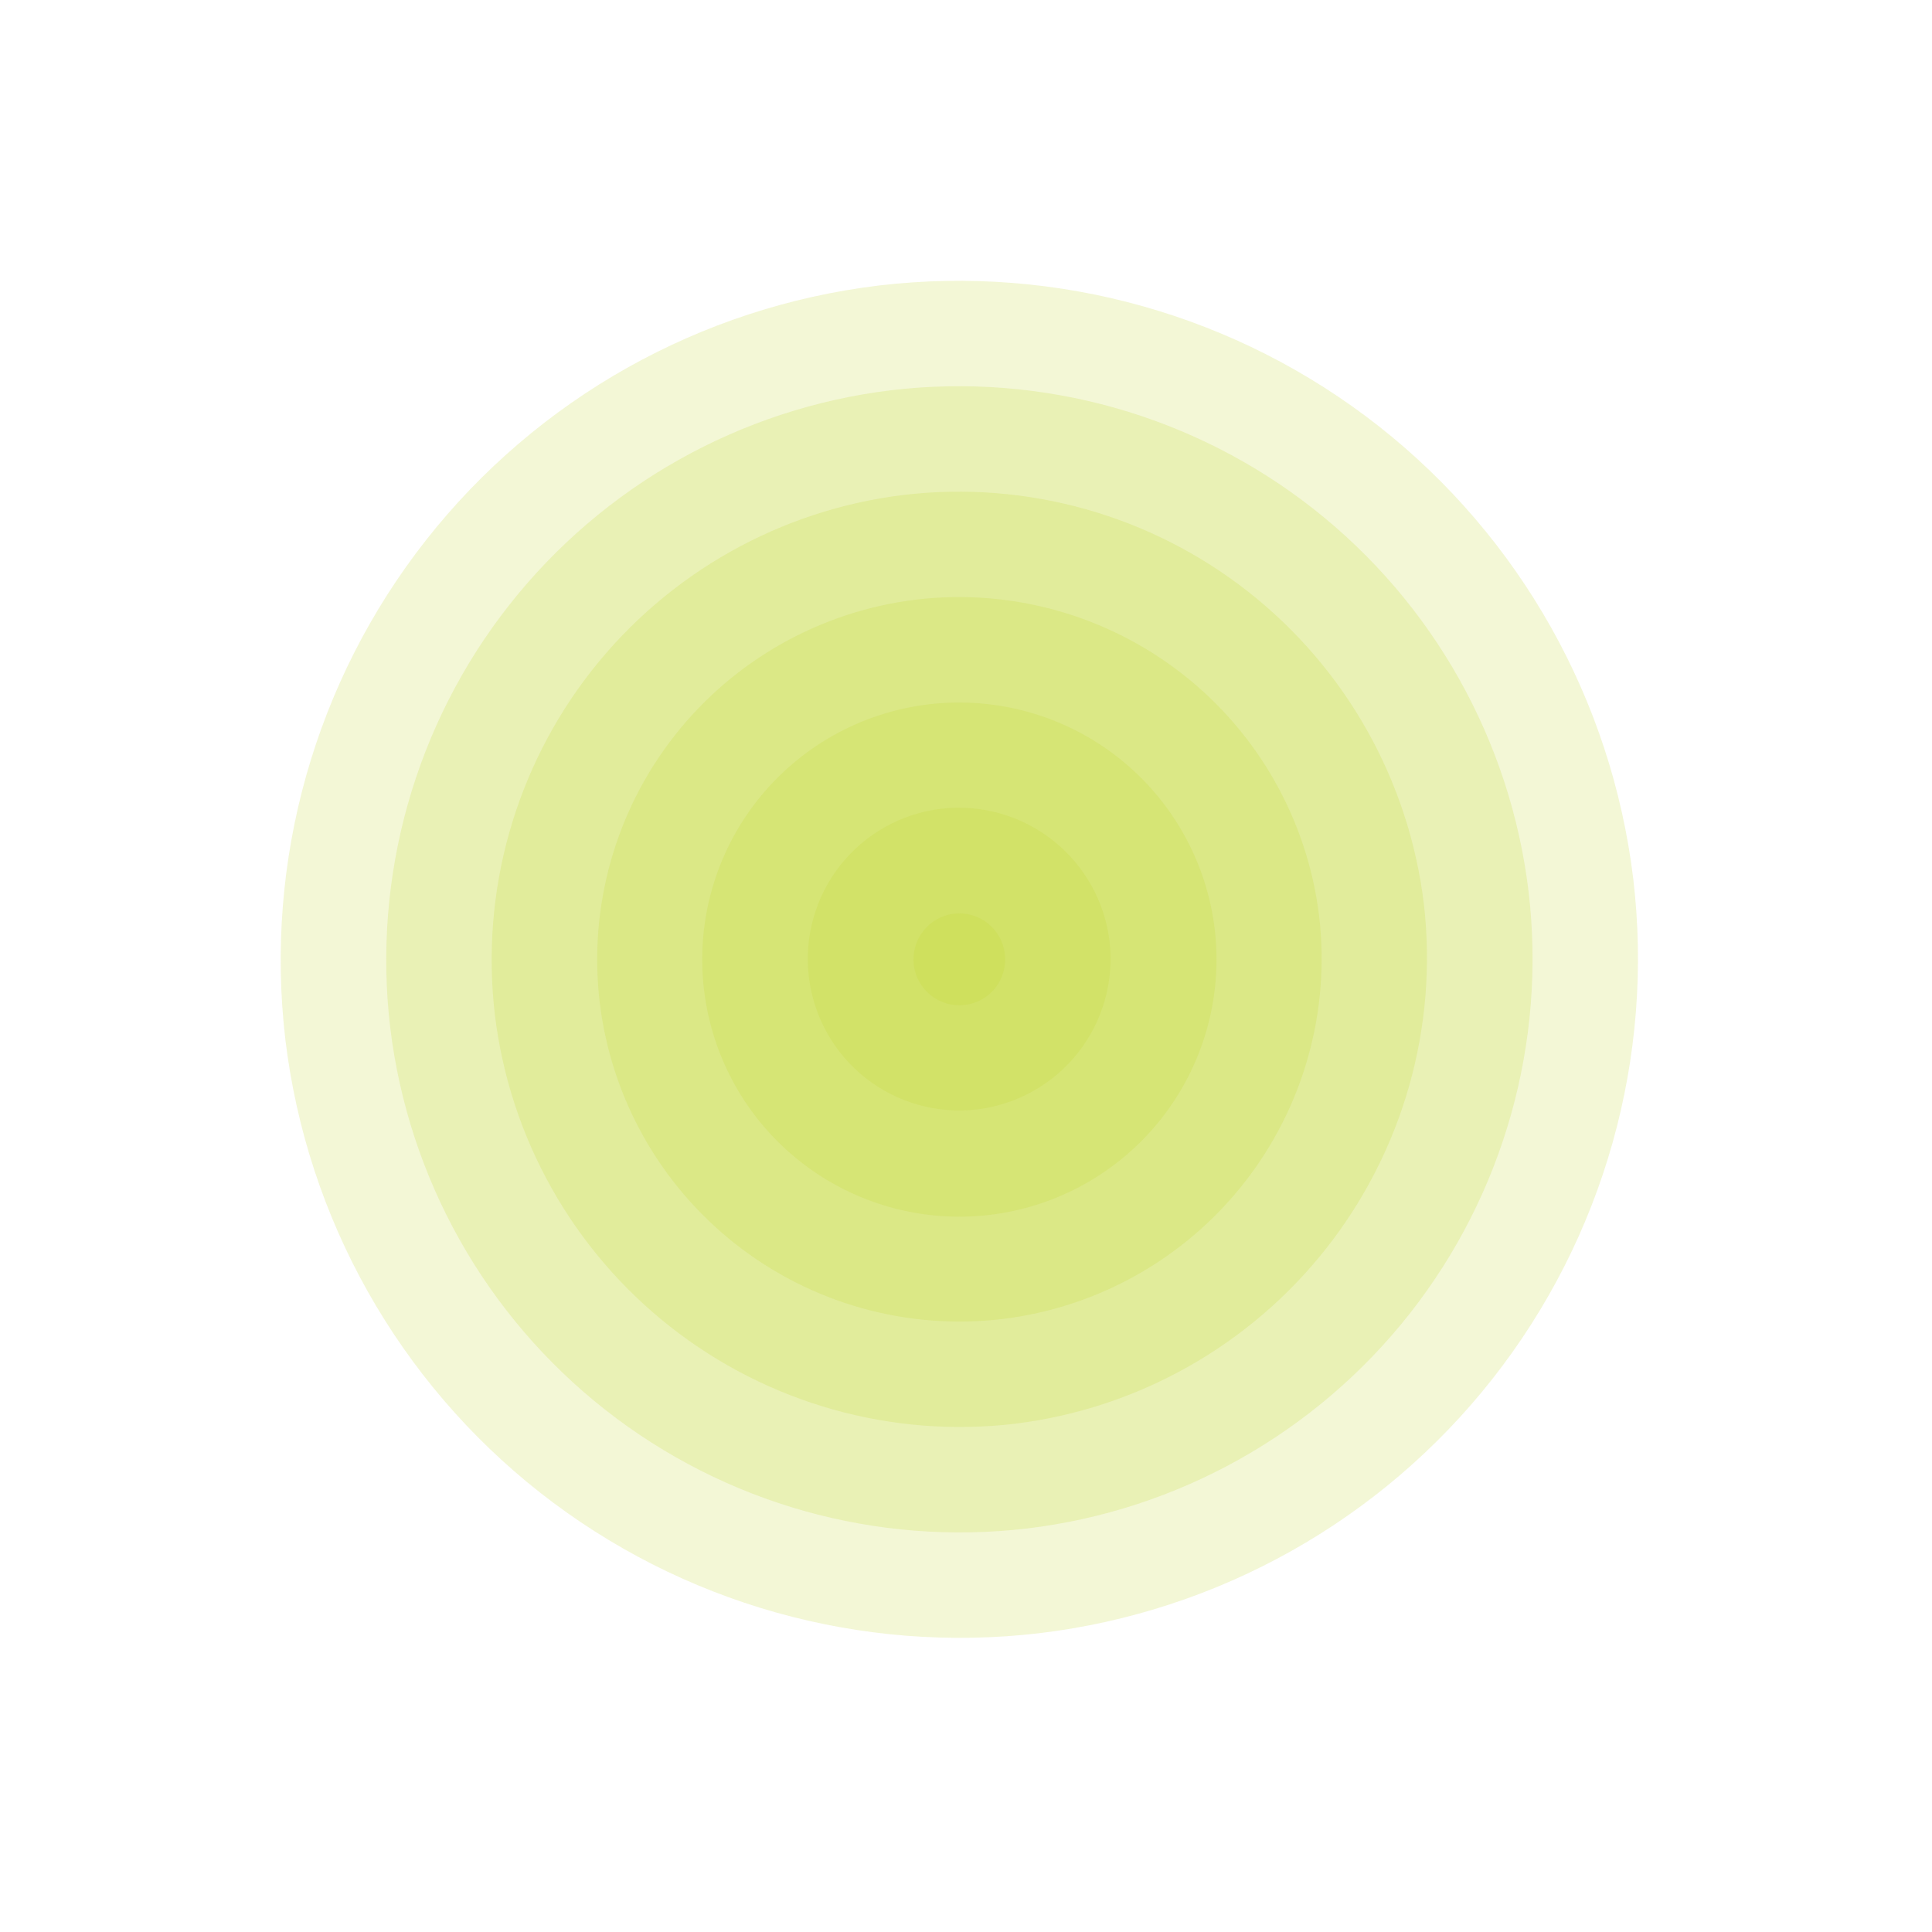
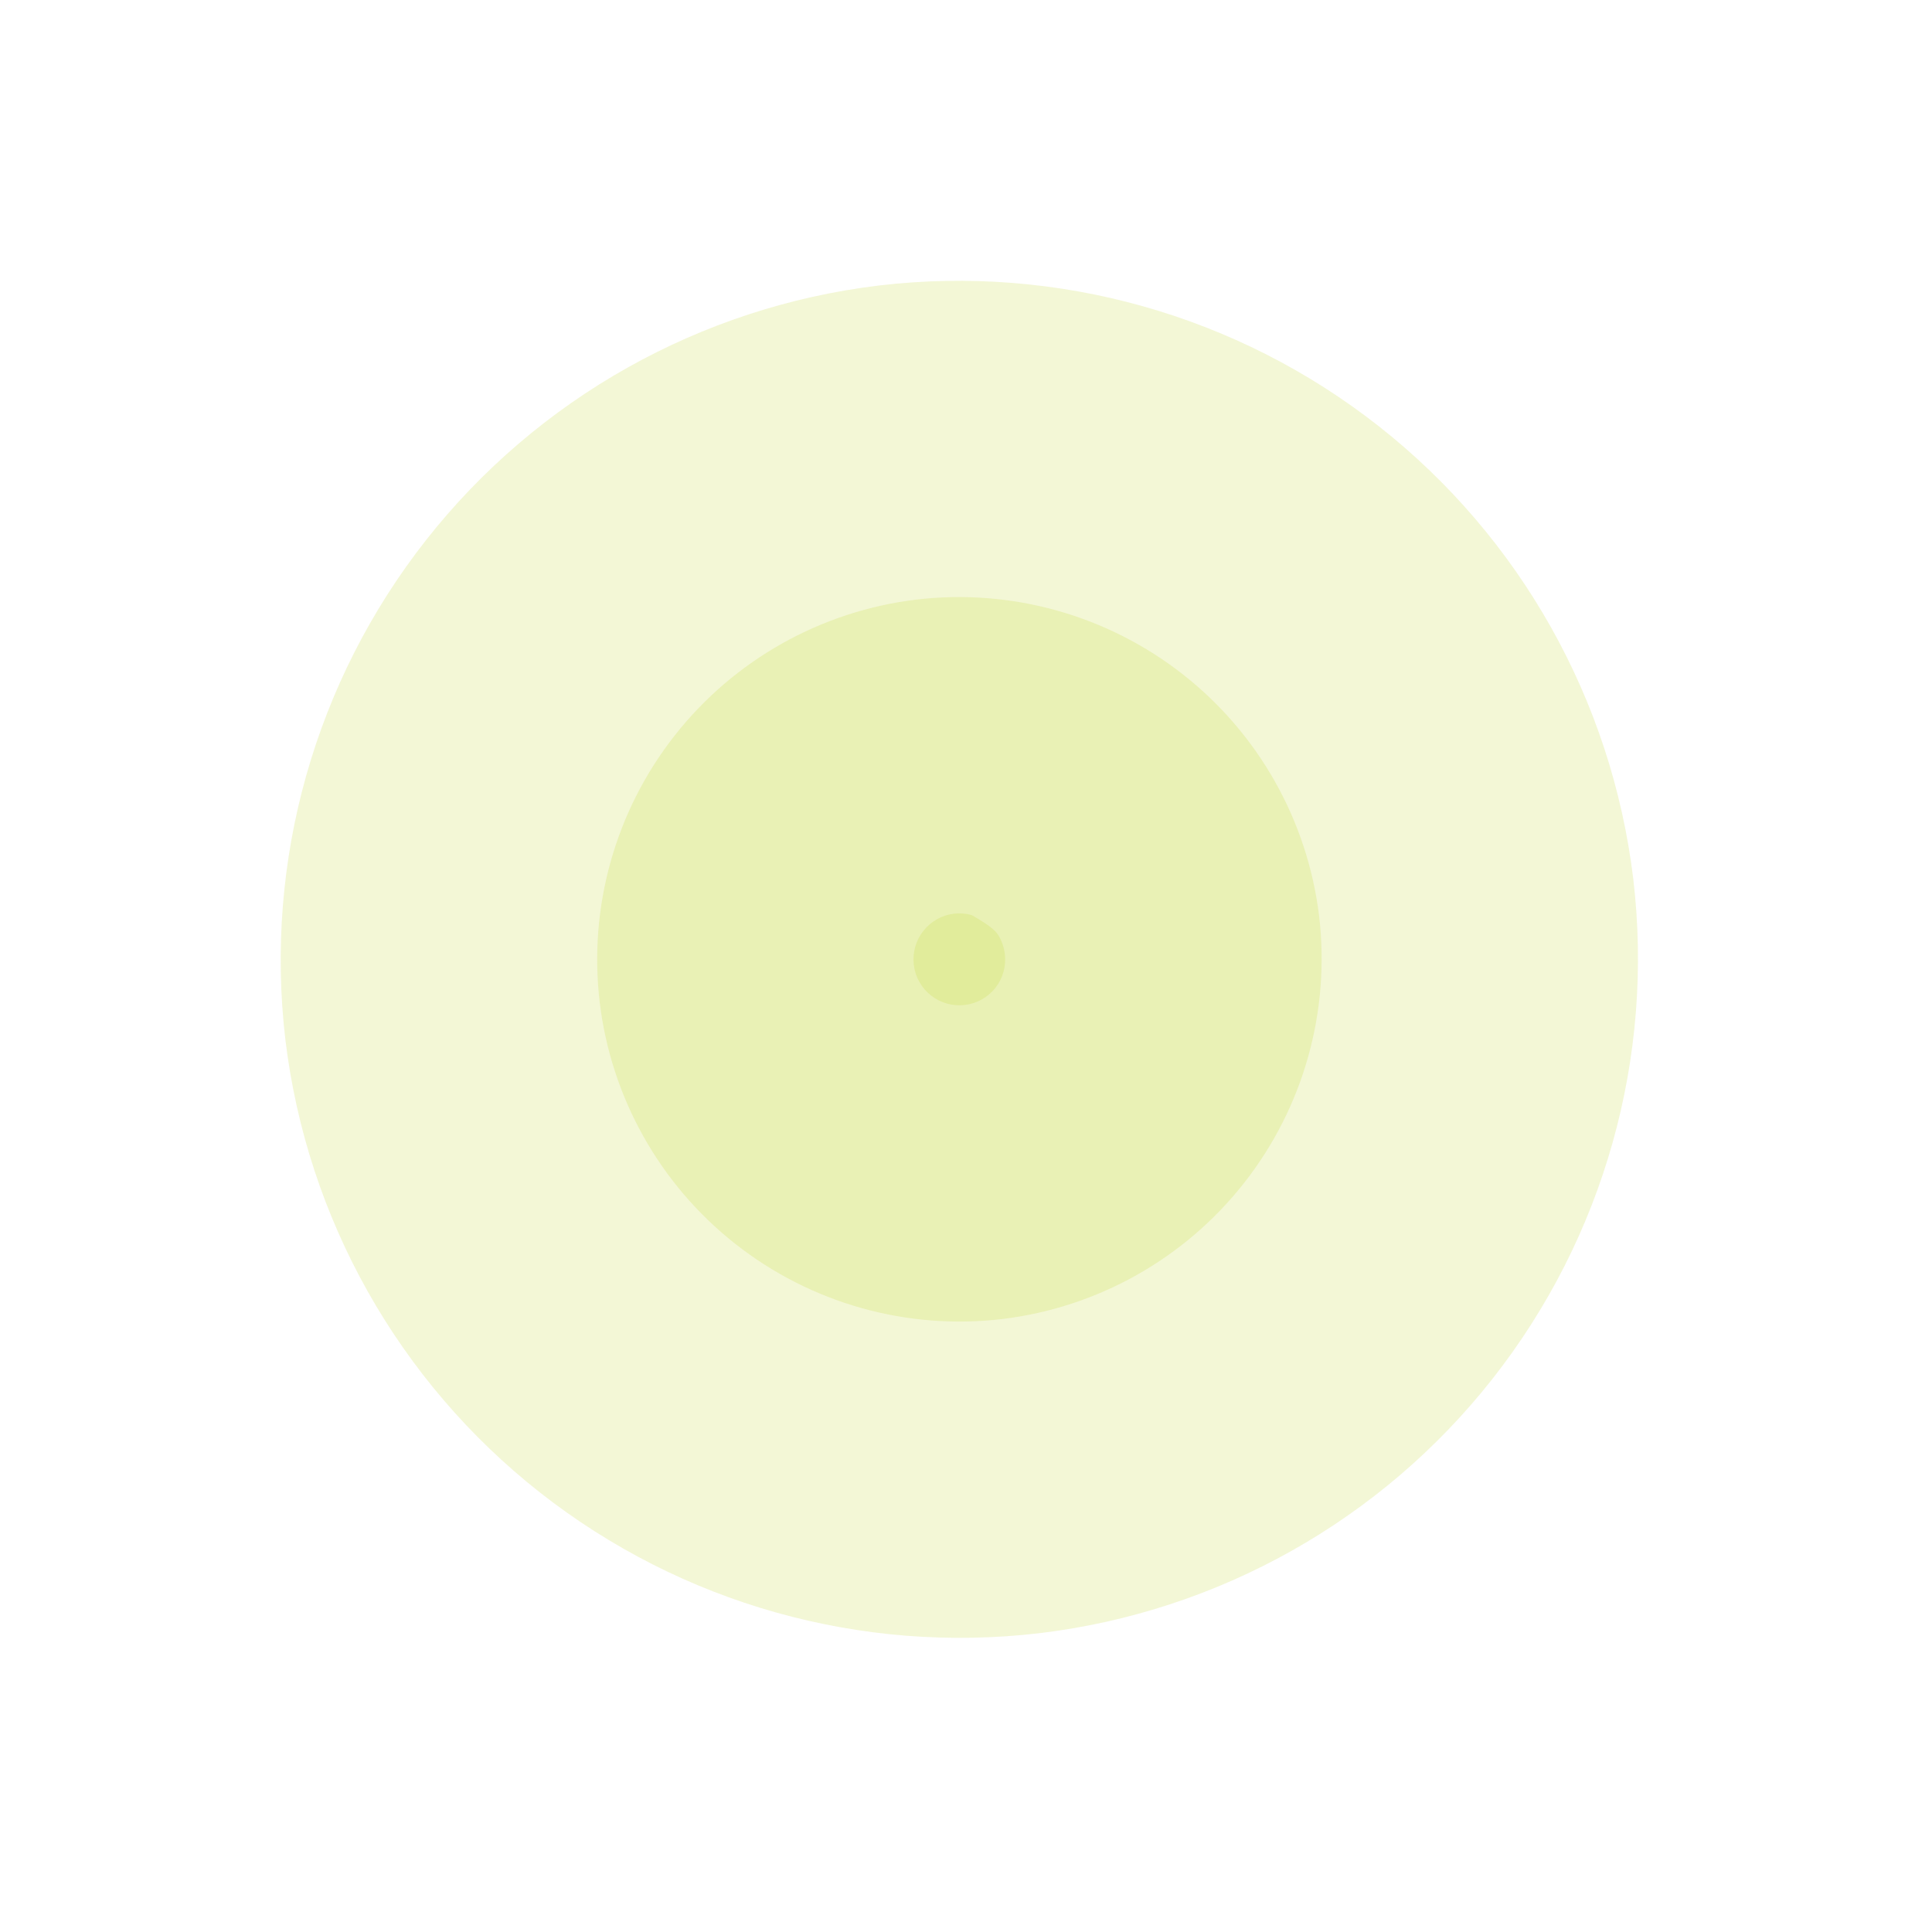
<svg xmlns="http://www.w3.org/2000/svg" width="107" height="107" viewBox="0 0 107 107" fill="none">
  <g opacity="0.2">
    <path d="M90.455 48.672C91.627 58.569 88.825 68.526 82.663 76.358C76.501 84.191 67.483 89.258 57.589 90.448C47.693 91.62 37.736 88.818 29.903 82.658C22.07 76.498 17 67.482 15.806 57.589C14.636 47.693 17.44 37.737 23.601 29.905C29.763 22.074 38.779 17.006 48.672 15.813C58.568 14.641 68.525 17.443 76.358 23.603C84.191 29.763 89.261 38.779 90.455 48.672Z" fill="#C3D534" />
  </g>
  <g opacity="0.2">
-     <path d="M49.365 21.611C57.723 20.62 66.134 22.986 72.75 28.189C79.367 33.393 83.648 41.008 84.656 49.365C85.648 57.724 83.281 66.135 78.076 72.751C72.871 79.366 65.253 83.646 56.895 84.65C48.538 85.641 40.129 83.276 33.514 78.074C26.899 72.872 22.618 65.258 21.611 56.903C20.623 48.544 22.99 40.136 28.192 33.52C33.395 26.904 41.009 22.622 49.365 21.611Z" fill="#C3D534" />
-   </g>
+     </g>
  <g opacity="0.2">
-     <path d="M50.057 27.41C56.879 26.603 63.741 28.534 69.14 32.78C74.539 37.026 78.034 43.239 78.858 50.059C79.647 56.877 77.707 63.73 73.463 69.124C69.219 74.518 63.014 78.014 56.202 78.852C49.383 79.657 42.524 77.726 37.126 73.482C31.729 69.237 28.235 63.027 27.409 56.21C26.602 49.389 28.533 42.527 32.779 37.128C37.025 31.729 43.239 28.234 50.057 27.41Z" fill="#C3D534" />
-   </g>
+     </g>
  <g opacity="0.2">
    <path d="M50.75 33.207C56.034 32.581 61.35 34.077 65.532 37.365C69.715 40.654 72.422 45.468 73.059 50.75C73.68 56.033 72.182 61.347 68.892 65.528C65.603 69.708 60.79 72.414 55.509 73.052C50.227 73.68 44.911 72.185 40.73 68.895C36.55 65.606 33.846 60.791 33.214 55.509C32.587 50.227 34.081 44.912 37.369 40.731C40.657 36.55 45.469 33.844 50.75 33.207Z" fill="#C3D534" />
  </g>
  <g opacity="0.2">
-     <path d="M51.444 39.006C55.193 38.563 58.966 39.625 61.934 41.959C64.902 44.294 66.823 47.71 67.276 51.459C67.72 55.209 66.657 58.982 64.321 61.949C61.985 64.917 58.566 66.835 54.816 67.284C52.959 67.505 51.077 67.358 49.276 66.852C47.476 66.345 45.792 65.489 44.323 64.332C42.853 63.175 41.626 61.74 40.711 60.109C39.797 58.477 39.212 56.682 38.991 54.824C38.77 52.968 38.916 51.086 39.422 49.286C39.928 47.487 40.783 45.804 41.94 44.335C43.096 42.866 44.531 41.639 46.161 40.725C47.792 39.811 49.587 39.227 51.444 39.006Z" fill="#C3D534" />
-   </g>
+     </g>
  <g opacity="0.2">
-     <path d="M52.123 44.791C54.331 44.532 56.551 45.158 58.299 46.532C60.047 47.906 61.18 49.916 61.449 52.123C61.709 54.332 61.082 56.553 59.706 58.3C58.33 60.047 56.317 61.177 54.109 61.443C51.903 61.703 49.683 61.077 47.937 59.702C46.191 58.328 45.062 56.316 44.797 54.11C44.666 53.017 44.751 51.909 45.048 50.849C45.346 49.789 45.849 48.798 46.529 47.933C47.209 47.067 48.053 46.344 49.013 45.805C49.973 45.266 51.029 44.921 52.123 44.791Z" fill="#C3D534" />
-   </g>
+     </g>
  <g opacity="0.2">
-     <path d="M52.829 50.603C53.161 50.563 53.497 50.59 53.818 50.681C54.139 50.772 54.44 50.925 54.702 51.132C54.964 51.338 55.182 51.595 55.345 51.886C55.508 52.178 55.612 52.498 55.651 52.83C55.692 53.162 55.667 53.499 55.578 53.821C55.489 54.143 55.337 54.444 55.13 54.708C54.924 54.971 54.667 55.19 54.375 55.353C54.084 55.517 53.762 55.62 53.43 55.658C53.099 55.698 52.763 55.671 52.441 55.581C52.12 55.49 51.82 55.337 51.558 55.13C51.296 54.923 51.077 54.666 50.914 54.375C50.751 54.084 50.648 53.763 50.609 53.431C50.53 52.762 50.719 52.089 51.136 51.559C51.551 51.029 52.16 50.685 52.829 50.603Z" fill="#C3D534" />
+     <path d="M52.829 50.603C53.161 50.563 53.497 50.59 53.818 50.681C54.964 51.338 55.182 51.595 55.345 51.886C55.508 52.178 55.612 52.498 55.651 52.83C55.692 53.162 55.667 53.499 55.578 53.821C55.489 54.143 55.337 54.444 55.13 54.708C54.924 54.971 54.667 55.19 54.375 55.353C54.084 55.517 53.762 55.62 53.43 55.658C53.099 55.698 52.763 55.671 52.441 55.581C52.12 55.49 51.82 55.337 51.558 55.13C51.296 54.923 51.077 54.666 50.914 54.375C50.751 54.084 50.648 53.763 50.609 53.431C50.53 52.762 50.719 52.089 51.136 51.559C51.551 51.029 52.16 50.685 52.829 50.603Z" fill="#C3D534" />
  </g>
</svg>